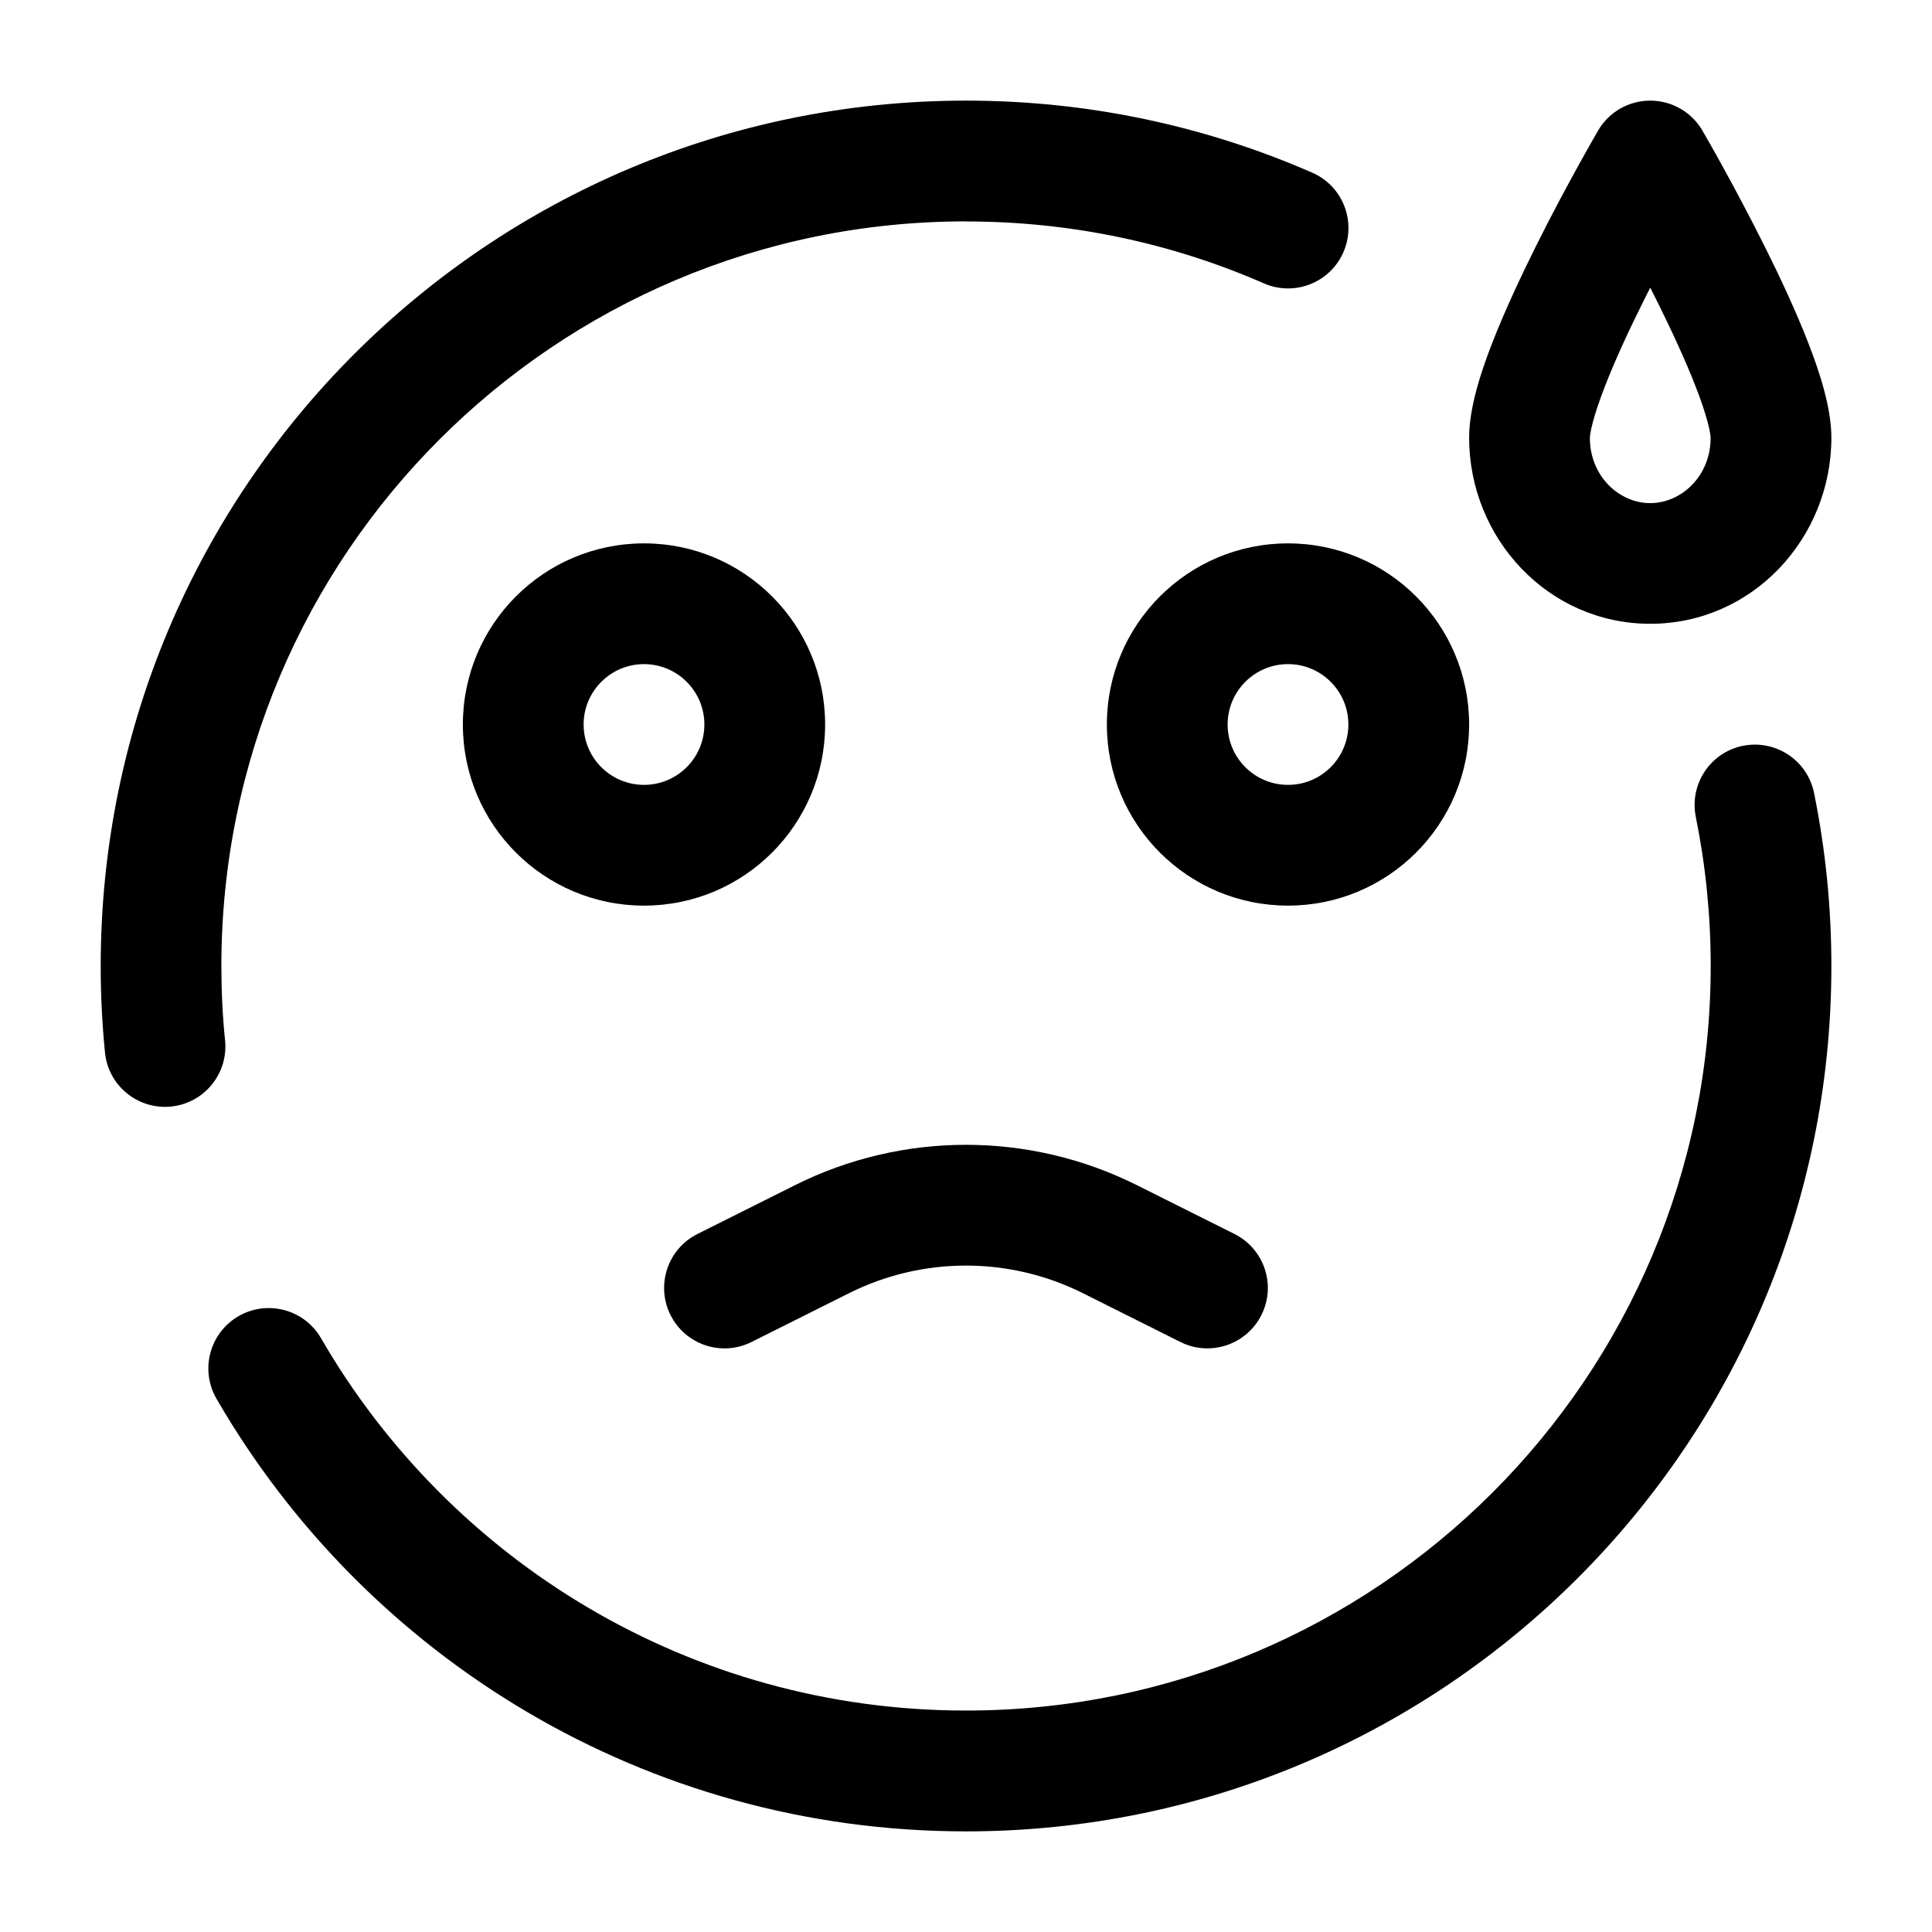
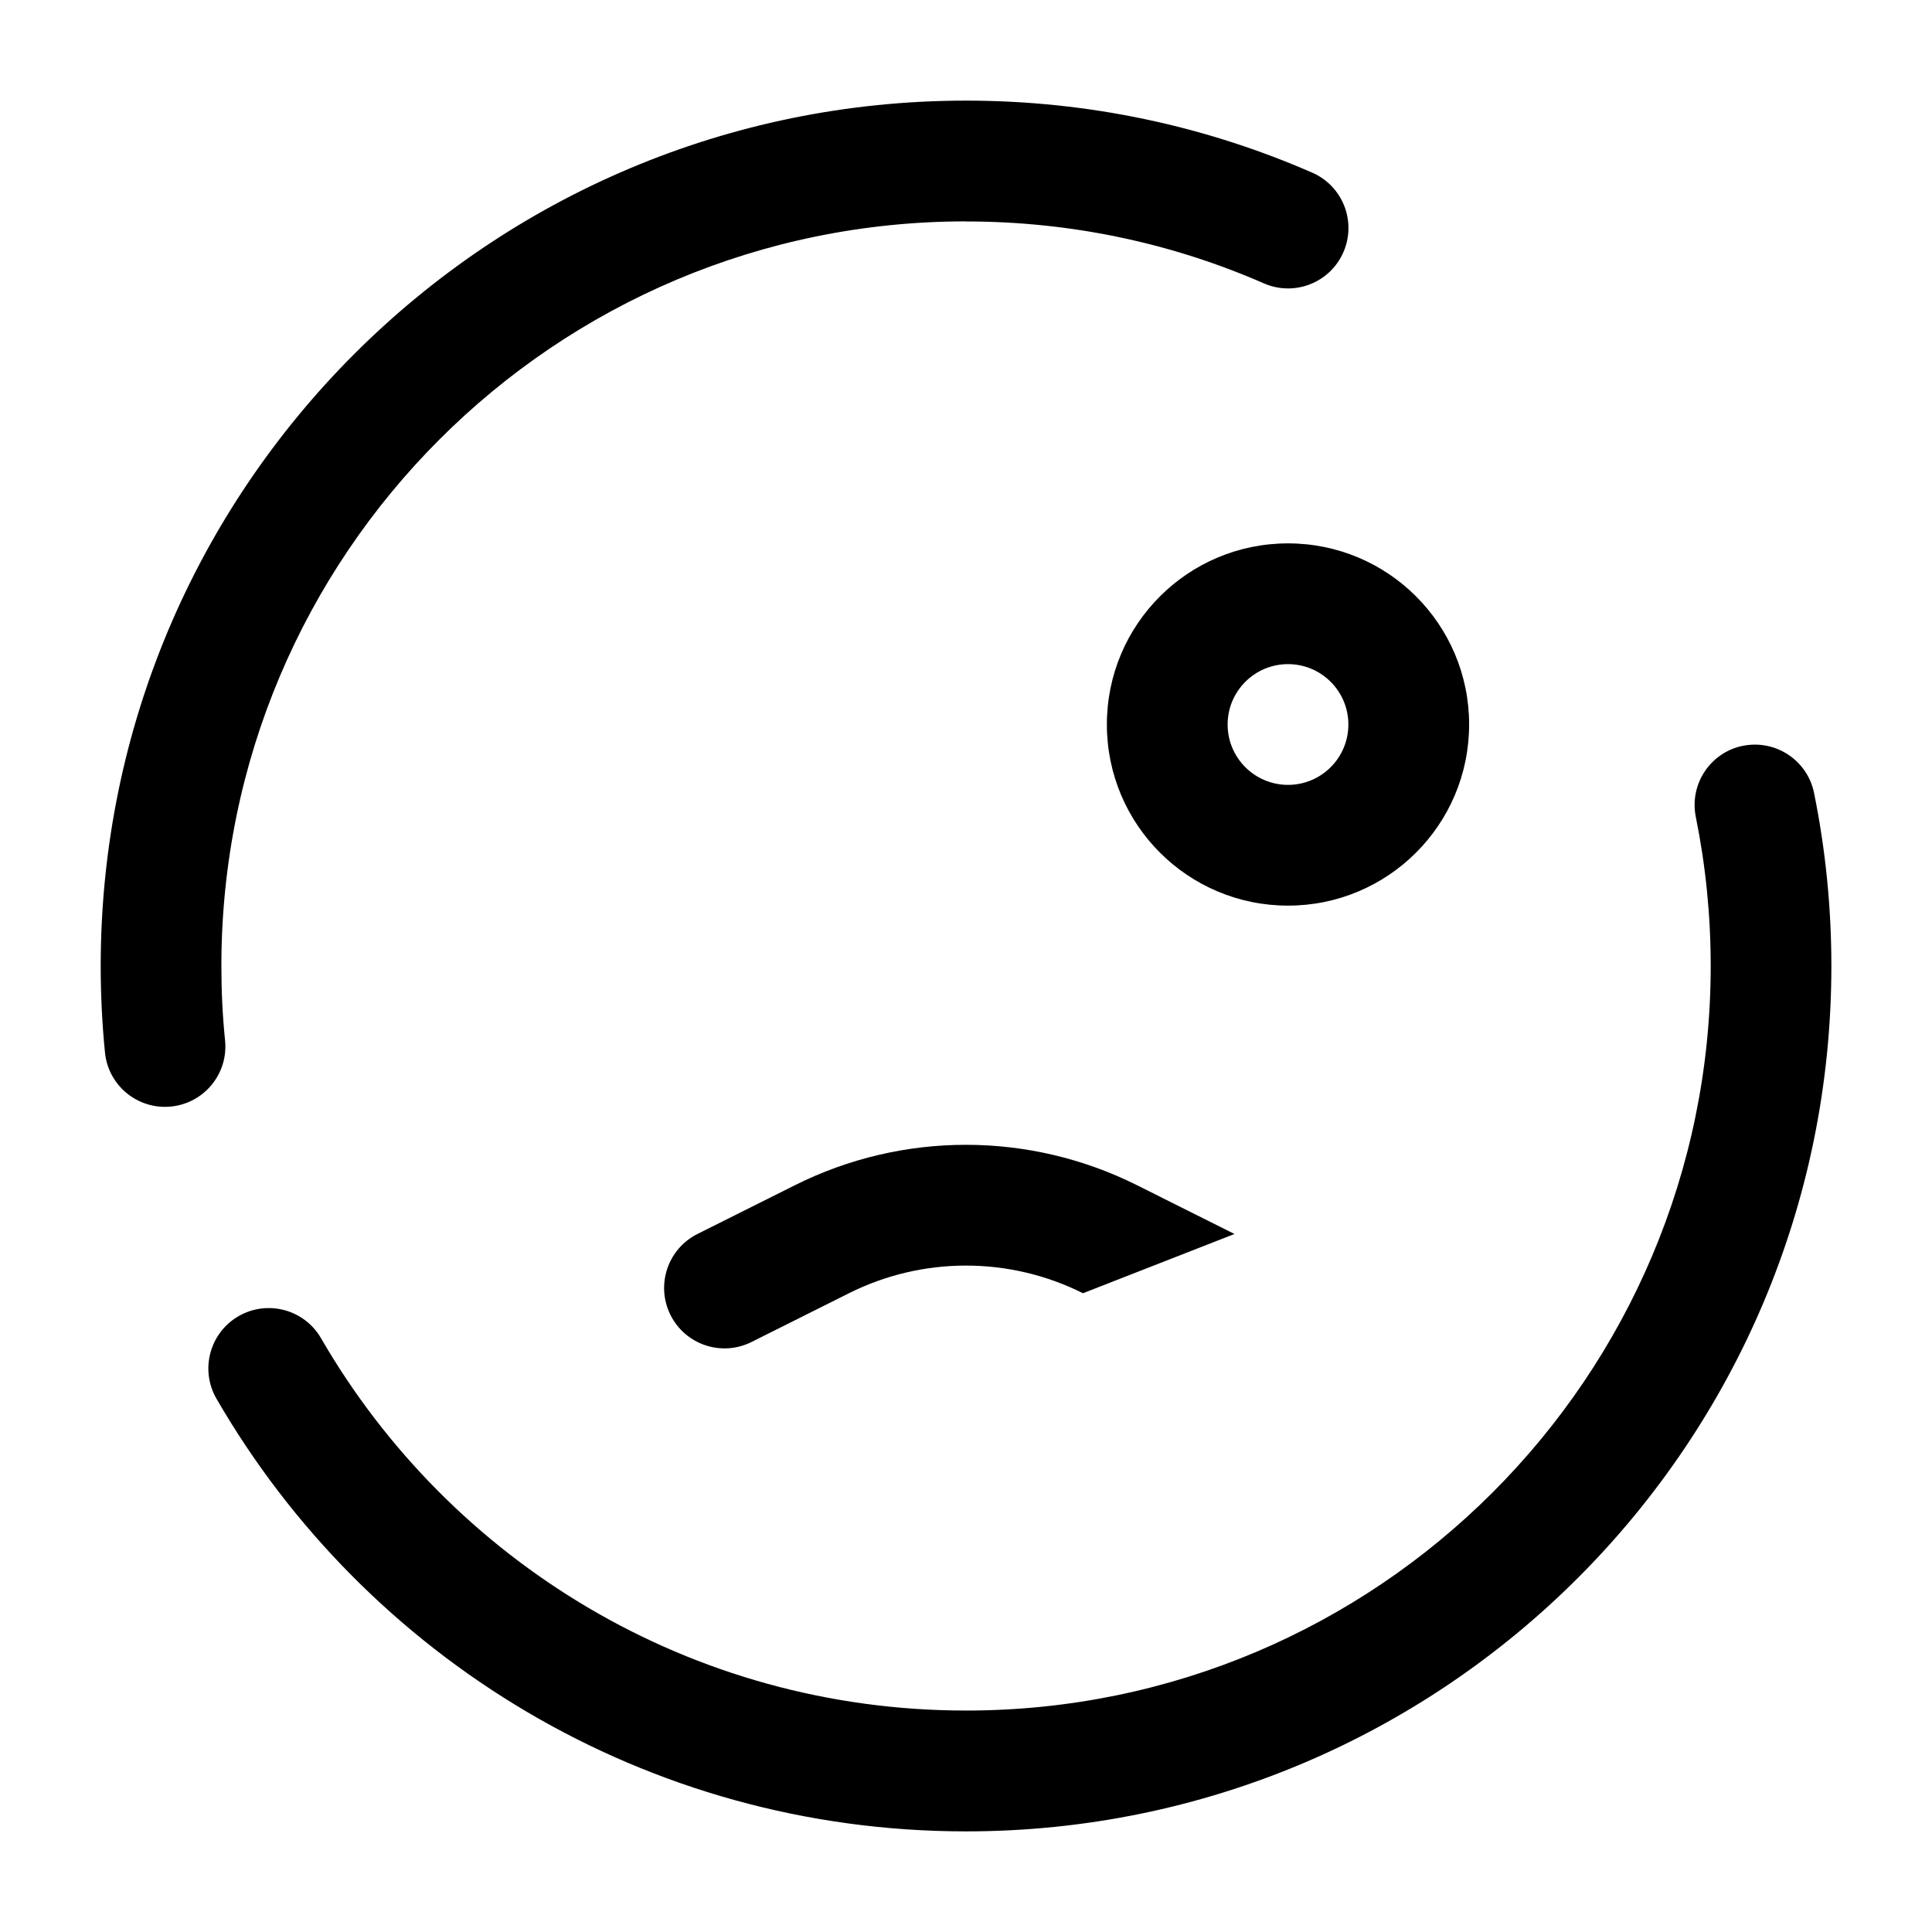
<svg xmlns="http://www.w3.org/2000/svg" fill="none" height="24" viewBox="0 0 24 24" width="24">
  <g clip-rule="evenodd" fill="#000" fill-rule="evenodd">
-     <path d="m8 8.25c-.414 0-.75.336-.75.75s.336.75.75.75.75-.336.75-.75-.336-.75-.75-.75zm-2.25.75c0-1.243 1.007-2.25 2.25-2.25s2.25 1.007 2.25 2.25c0 1.243-1.007 2.25-2.25 2.25s-2.25-1.007-2.25-2.25z" />
    <path d="m16 8.25c-.414 0-.75.336-.75.75s.336.75.75.75.75-.336.75-.75-.336-.75-.75-.75zm-2.25.75c0-1.243 1.007-2.25 2.25-2.25s2.25 1.007 2.25 2.25c0 1.243-1.007 2.25-2.25 2.25s-2.25-1.007-2.25-2.25z" />
    <path d="m12 2.75c-5.109 0-9.25 4.141-9.25 9.25 0 .313.015.622.046.926.041.412-.26.779-.672.82-.412.041-.78-.26-.82-.672-.035-.353-.053-.712-.053-1.074 0-5.937 4.813-10.75 10.75-10.75 1.528 0 2.982.319 4.3.895.38.166.553.608.387.988-.166.38-.608.553-.988.387-1.132-.495-2.383-.769-3.7-.769zm9.651 6.515c.406-.082.802.18.884.586.141.695.215 1.414.215 2.149 0 5.937-4.813 10.75-10.75 10.75-3.98 0-7.454-2.163-9.311-5.375-.207-.358-.085-.817.274-1.025.359-.207.817-.085 1.025.274 1.601 2.767 4.59 4.625 8.013 4.625 5.109 0 9.25-4.141 9.25-9.25 0-.634-.064-1.253-.185-1.851-.082-.406.18-.802.586-.884z" />
-     <path d="m21.148 1.622-.648.378-.648-.378c.134-.231.381-.372.648-.372s.514.142.648.372zm-.648 1.951c-.026.052-.053.104-.079.157-.183.366-.359.745-.487 1.077-.064.166-.113.31-.145.429-.016.059-.026.106-.032.143-.003.018-.005.032-.006.043l-.001.012c-0.0.003-0.0.004-0.0.004 0 .478.364.812.75.812s.75-.335.75-.812c0 0 0-.001-0-.004l-.001-.012c-.001-.01-.003-.024-.006-.043-.006-.037-.016-.084-.032-.143-.032-.118-.08-.263-.145-.429-.129-.332-.305-.711-.487-1.077-.026-.053-.053-.105-.079-.157zm0-1.573c-.648-.378-.648-.378-.648-.378l-.005.009-.013.023c-.012.02-.028.049-.05.087-.042.075-.103.181-.175.312-.144.261-.337.619-.53 1.007-.192.386-.391.812-.544 1.205-.14.361-.285.802-.285 1.172 0 1.248.979 2.312 2.25 2.312s2.25-1.064 2.25-2.312c0-.371-.145-.811-.285-1.172-.152-.393-.351-.819-.544-1.205-.194-.388-.386-.746-.53-1.007-.072-.131-.132-.237-.175-.312-.021-.037-.038-.067-.05-.087l-.013-.023-.005-.009c0-0 0 0-.648.378z" />
-     <path d="m13.453 16.065c-.915-.458-1.992-.458-2.907 0l-1.211.606c-.37.185-.821.035-1.006-.336-.185-.37-.035-.821.335-1.006l1.211-.606c1.337-.669 2.911-.669 4.249 0l1.211.606c.37.185.521.636.335 1.006-.185.37-.636.521-1.006.336z" />
+     <path d="m13.453 16.065c-.915-.458-1.992-.458-2.907 0l-1.211.606c-.37.185-.821.035-1.006-.336-.185-.37-.035-.821.335-1.006l1.211-.606c1.337-.669 2.911-.669 4.249 0l1.211.606z" />
  </g>
</svg>